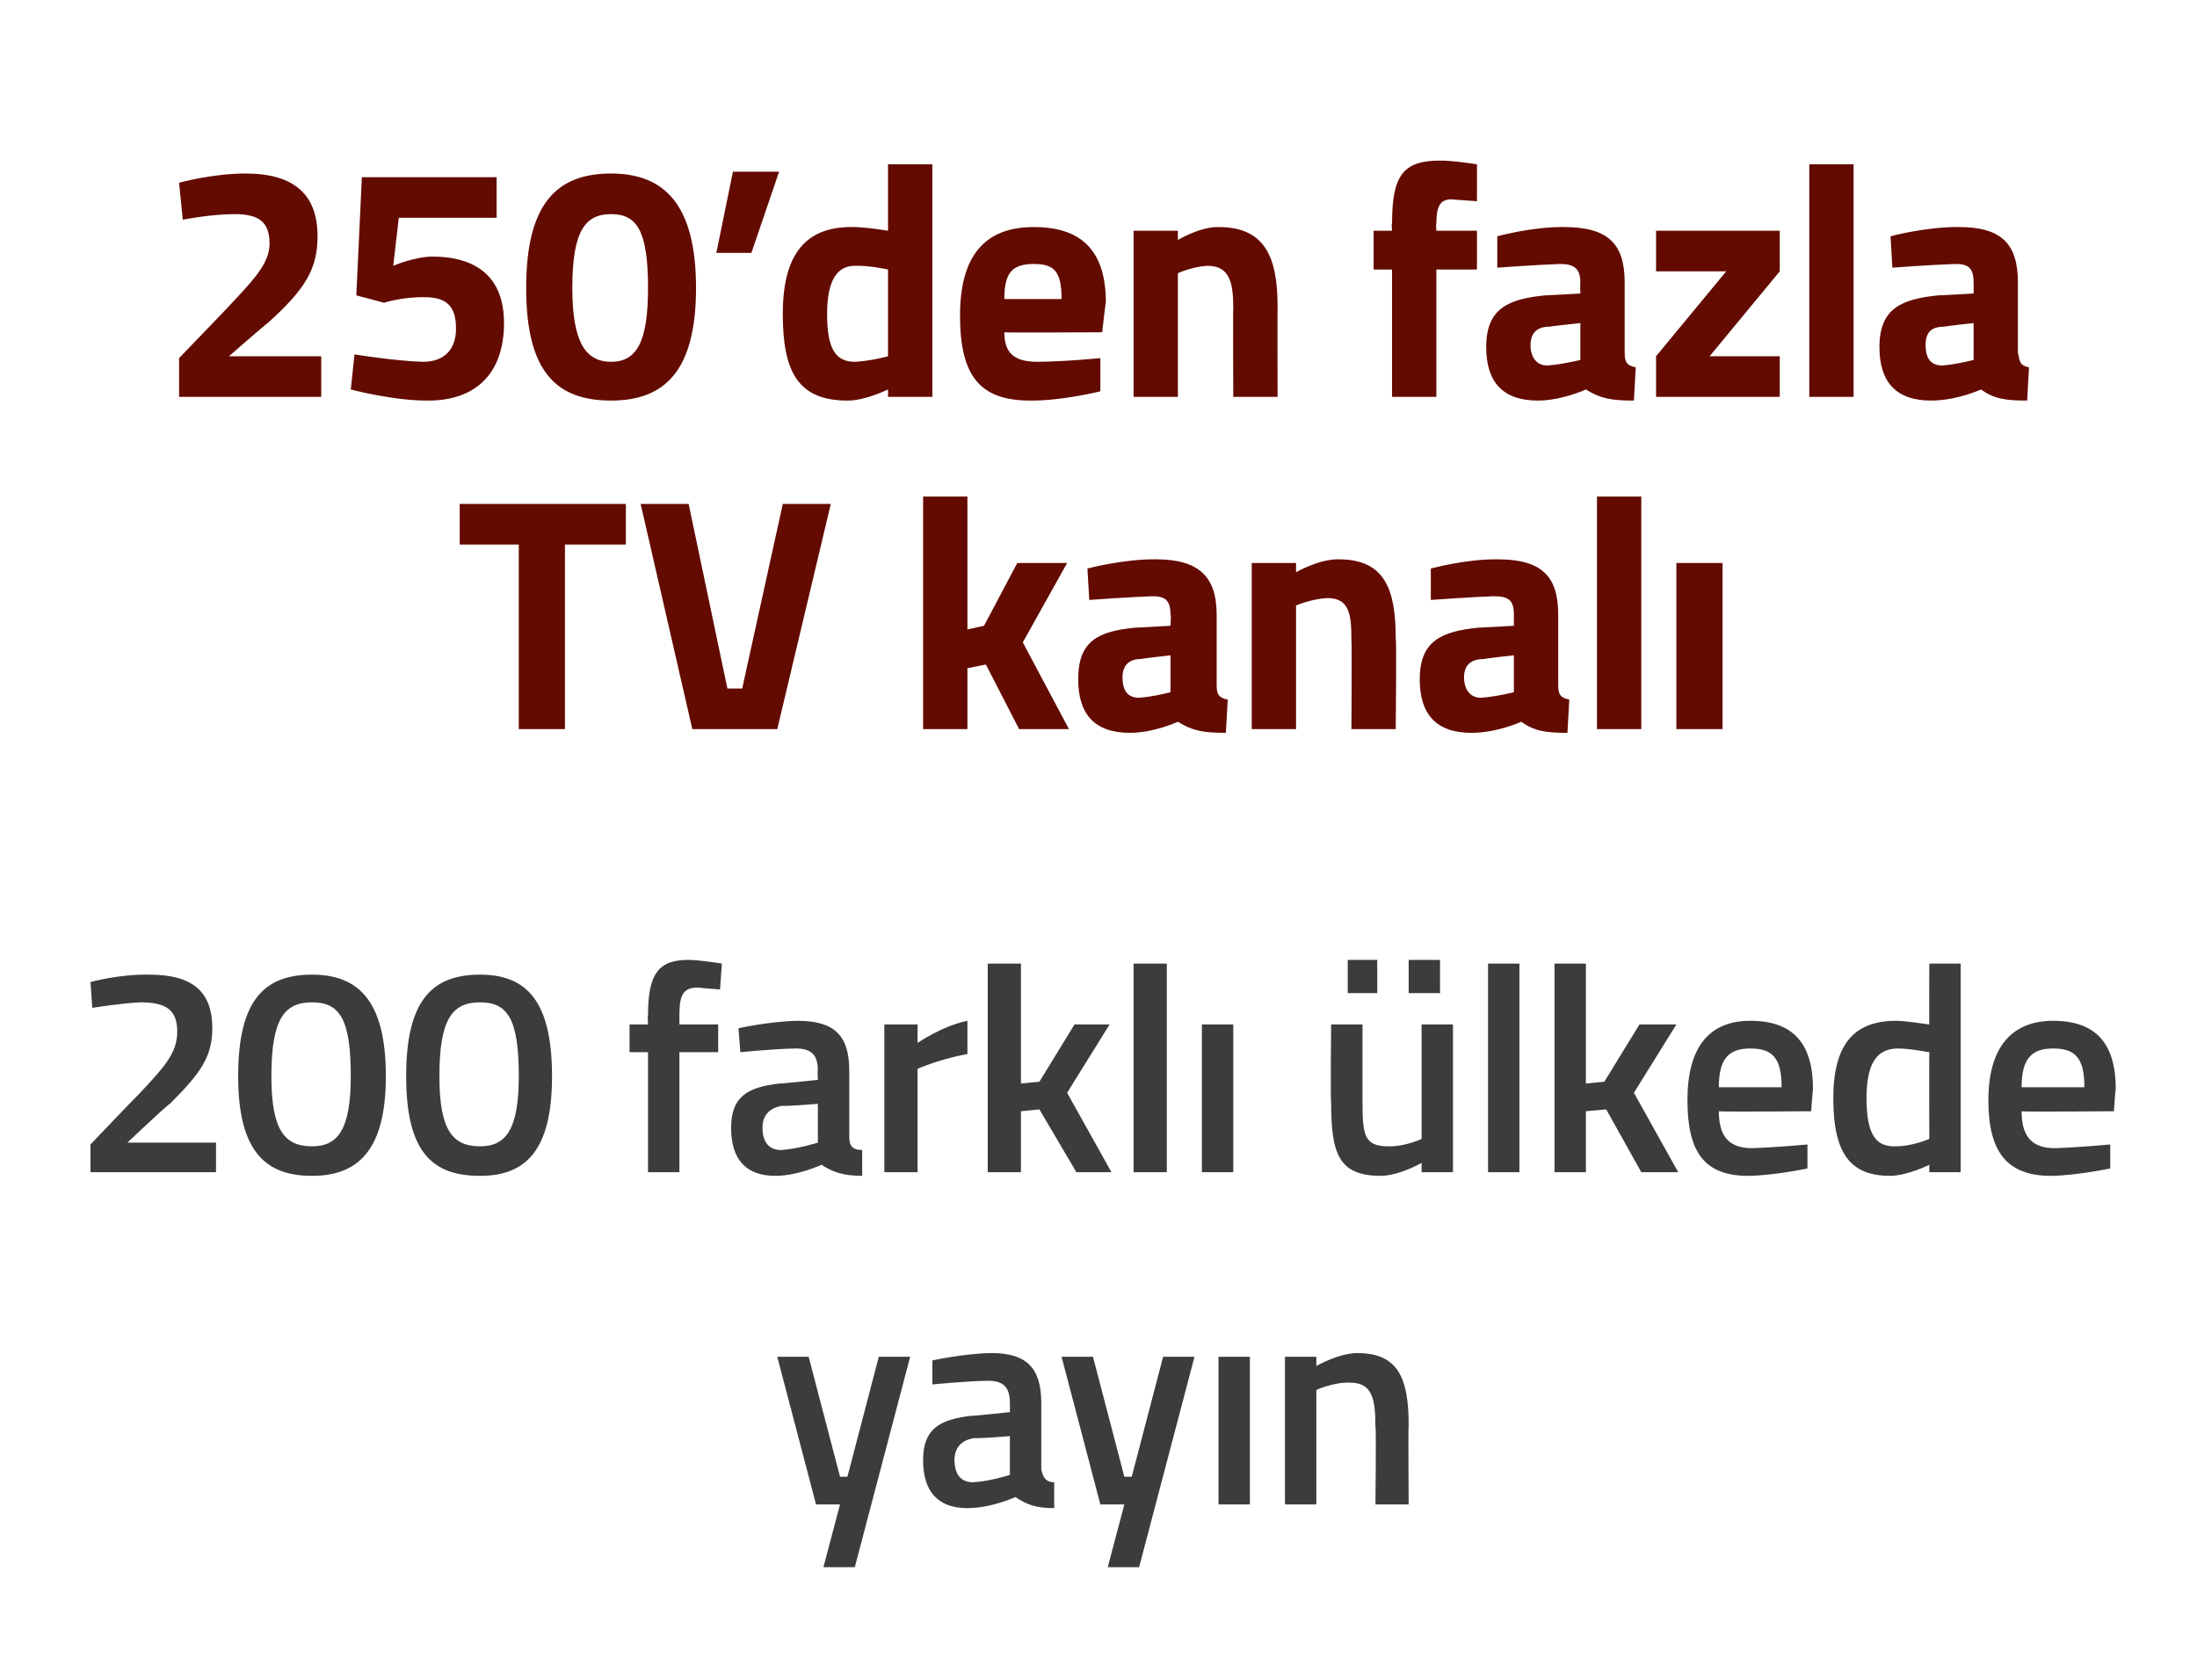
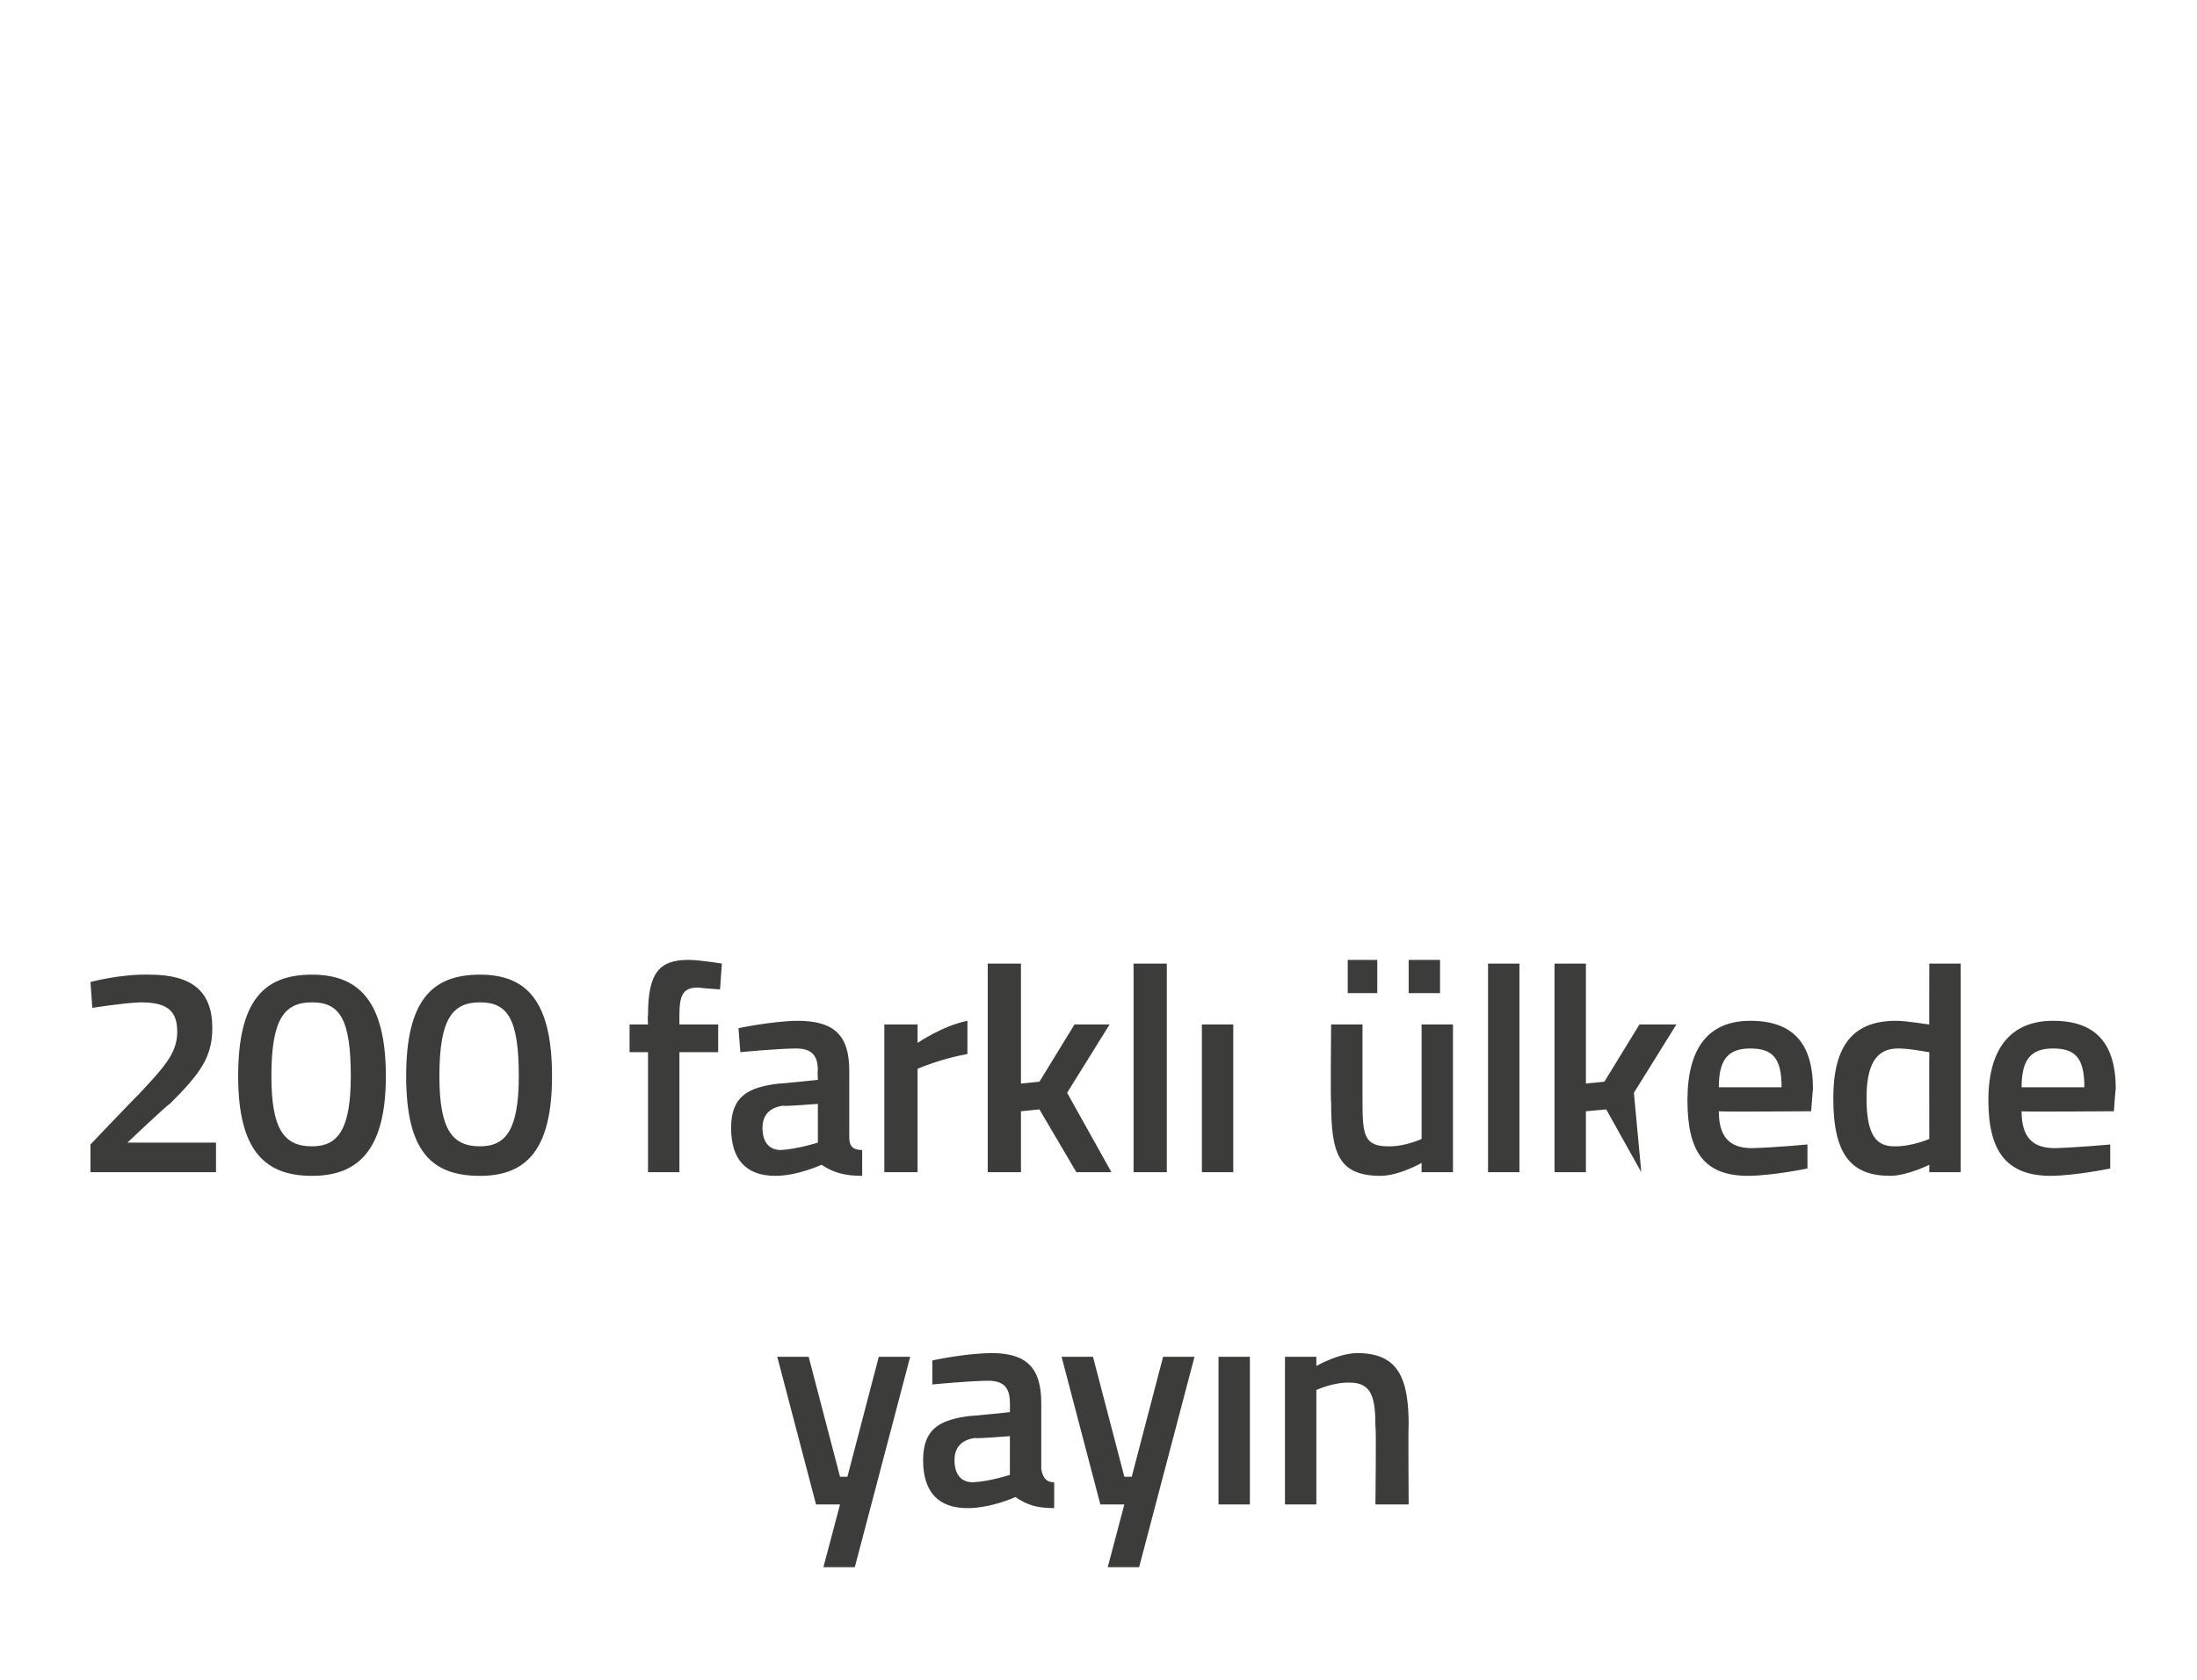
<svg xmlns="http://www.w3.org/2000/svg" version="1.1" width="119px" height="91px" viewBox="0 -8 119 91" style="top:-8px">
  <desc>250’den fazla TV kanal 200 farkl lkede yay n</desc>
  <defs />
  <g id="Polygon286543">
    <path d="M 43.8 65.5 L 45.5 72 L 45.9 72 L 47.6 65.5 L 49.3 65.5 L 46.3 76.9 L 44.6 76.9 L 45.5 73.5 L 44.2 73.5 L 42.1 65.5 L 43.8 65.5 Z M 56.4 71.6 C 56.5 72.1 56.7 72.3 57.1 72.3 C 57.1 72.3 57.1 73.7 57.1 73.7 C 56.1 73.7 55.6 73.5 55 73.1 C 55 73.1 53.7 73.7 52.4 73.7 C 50.8 73.7 50 72.8 50 71.1 C 50 69.4 50.9 68.9 52.6 68.7 C 52.64 68.72 54.7 68.5 54.7 68.5 C 54.7 68.5 54.71 67.96 54.7 68 C 54.7 67.1 54.3 66.8 53.5 66.8 C 52.47 66.81 50.5 67 50.5 67 L 50.5 65.7 C 50.5 65.7 52.21 65.32 53.7 65.3 C 55.6 65.3 56.4 66.1 56.4 68 C 56.4 68 56.4 71.6 56.4 71.6 Z M 52.8 69.9 C 52.1 70 51.7 70.4 51.7 71.1 C 51.7 71.8 52 72.3 52.7 72.3 C 53.63 72.25 54.7 71.9 54.7 71.9 L 54.7 69.8 C 54.7 69.8 52.85 69.95 52.8 69.9 Z M 59.2 65.5 L 60.9 72 L 61.3 72 L 63 65.5 L 64.7 65.5 L 61.7 76.9 L 60 76.9 L 60.9 73.5 L 59.6 73.5 L 57.5 65.5 L 59.2 65.5 Z M 66 65.5 L 67.7 65.5 L 67.7 73.5 L 66 73.5 L 66 65.5 Z M 69.6 73.5 L 69.6 65.5 L 71.3 65.5 L 71.3 66 C 71.3 66 72.47 65.32 73.5 65.3 C 75.7 65.3 76.3 66.6 76.3 69.2 C 76.27 69.21 76.3 73.5 76.3 73.5 L 74.5 73.5 C 74.5 73.5 74.55 69.26 74.5 69.3 C 74.5 67.7 74.3 66.9 73.1 66.9 C 72.19 66.88 71.3 67.3 71.3 67.3 L 71.3 73.5 L 69.6 73.5 Z " stroke="none" fill="#3c3c3b" />
  </g>
  <g id="Polygon286542">
-     <path d="M 4.9 55.5 L 4.9 54 C 4.9 54 7.48 51.29 7.5 51.3 C 8.8 49.9 9.6 49.1 9.6 47.9 C 9.6 46.7 9 46.3 7.6 46.3 C 6.52 46.35 5 46.6 5 46.6 L 4.9 45.2 C 4.9 45.2 6.49 44.76 8.1 44.8 C 10.4 44.8 11.5 45.7 11.5 47.7 C 11.5 49.3 10.8 50.2 9.2 51.8 C 9.16 51.76 6.9 53.9 6.9 53.9 L 11.7 53.9 L 11.7 55.5 L 4.9 55.5 Z M 20.9 50.3 C 20.9 54.3 19.4 55.7 16.9 55.7 C 14.4 55.7 12.9 54.4 12.9 50.3 C 12.9 46.2 14.3 44.8 16.9 44.8 C 19.4 44.8 20.9 46.2 20.9 50.3 Z M 14.7 50.3 C 14.7 53.2 15.4 54.1 16.9 54.1 C 18.3 54.1 19 53.2 19 50.3 C 19 47.2 18.4 46.3 16.9 46.3 C 15.4 46.3 14.7 47.2 14.7 50.3 Z M 29.9 50.3 C 29.9 54.3 28.5 55.7 26 55.7 C 23.4 55.7 22 54.4 22 50.3 C 22 46.2 23.4 44.8 26 44.8 C 28.5 44.8 29.9 46.2 29.9 50.3 Z M 23.8 50.3 C 23.8 53.2 24.5 54.1 26 54.1 C 27.4 54.1 28.1 53.2 28.1 50.3 C 28.1 47.2 27.5 46.3 26 46.3 C 24.5 46.3 23.8 47.2 23.8 50.3 Z M 36.8 55.5 L 35.1 55.5 L 35.1 49 L 34.1 49 L 34.1 47.5 L 35.1 47.5 C 35.1 47.5 35.07 46.99 35.1 47 C 35.1 44.7 35.7 44 37.3 44 C 37.87 44 39.1 44.2 39.1 44.2 L 39 45.6 C 39 45.6 38.25 45.55 37.8 45.5 C 37 45.5 36.8 45.9 36.8 47 C 36.8 47 36.8 47.5 36.8 47.5 L 38.9 47.5 L 38.9 49 L 36.8 49 L 36.8 55.5 Z M 46 53.6 C 46 54.1 46.2 54.3 46.7 54.3 C 46.7 54.3 46.7 55.7 46.7 55.7 C 45.7 55.7 45.1 55.5 44.5 55.1 C 44.5 55.1 43.2 55.7 42 55.7 C 40.4 55.7 39.6 54.8 39.6 53.1 C 39.6 51.4 40.5 50.9 42.2 50.7 C 42.21 50.72 44.3 50.5 44.3 50.5 C 44.3 50.5 44.27 49.96 44.3 50 C 44.3 49.1 43.9 48.8 43.1 48.8 C 42.03 48.81 40.1 49 40.1 49 L 40 47.7 C 40 47.7 41.78 47.32 43.2 47.3 C 45.2 47.3 46 48.1 46 50 C 46 50 46 53.6 46 53.6 Z M 42.4 51.9 C 41.7 52 41.3 52.4 41.3 53.1 C 41.3 53.8 41.6 54.3 42.3 54.3 C 43.2 54.25 44.3 53.9 44.3 53.9 L 44.3 51.8 C 44.3 51.8 42.42 51.95 42.4 51.9 Z M 47.9 47.5 L 49.7 47.5 L 49.7 48.5 C 49.7 48.5 51.03 47.58 52.4 47.3 C 52.4 47.3 52.4 49.1 52.4 49.1 C 50.93 49.36 49.7 49.9 49.7 49.9 L 49.7 55.5 L 47.9 55.5 L 47.9 47.5 Z M 53.5 55.5 L 53.5 44.2 L 55.3 44.2 L 55.3 50.7 L 56.3 50.6 L 58.2 47.5 L 60.1 47.5 L 57.8 51.2 L 60.2 55.5 L 58.3 55.5 L 56.3 52.1 L 55.3 52.2 L 55.3 55.5 L 53.5 55.5 Z M 61.4 44.2 L 63.2 44.2 L 63.2 55.5 L 61.4 55.5 L 61.4 44.2 Z M 65.1 47.5 L 66.8 47.5 L 66.8 55.5 L 65.1 55.5 L 65.1 47.5 Z M 77 47.5 L 77 53.7 C 77 53.7 76.12 54.12 75.2 54.1 C 73.9 54.1 73.8 53.5 73.8 51.7 C 73.8 51.69 73.8 47.5 73.8 47.5 L 72.1 47.5 C 72.1 47.5 72.06 51.68 72.1 51.7 C 72.1 54.5 72.5 55.7 74.8 55.7 C 75.82 55.68 77 55 77 55 L 77 55.5 L 78.7 55.5 L 78.7 47.5 L 77 47.5 Z M 73 44 L 74.6 44 L 74.6 45.8 L 73 45.8 L 73 44 Z M 76.3 44 L 78 44 L 78 45.8 L 76.3 45.8 L 76.3 44 Z M 80.6 44.2 L 82.3 44.2 L 82.3 55.5 L 80.6 55.5 L 80.6 44.2 Z M 84.2 55.5 L 84.2 44.2 L 85.9 44.2 L 85.9 50.7 L 86.9 50.6 L 88.8 47.5 L 90.8 47.5 L 88.5 51.2 L 90.9 55.5 L 88.9 55.5 L 87 52.1 L 85.9 52.2 L 85.9 55.5 L 84.2 55.5 Z M 97.9 54 L 97.9 55.3 C 97.9 55.3 96.1 55.68 94.7 55.7 C 92.3 55.7 91.4 54.4 91.4 51.6 C 91.4 48.7 92.6 47.3 94.8 47.3 C 97.1 47.3 98.2 48.5 98.2 51 C 98.19 50.99 98.1 52.2 98.1 52.2 C 98.1 52.2 93.12 52.24 93.1 52.2 C 93.1 53.5 93.6 54.2 94.9 54.2 C 96.21 54.16 97.9 54 97.9 54 Z M 96.5 50.9 C 96.5 49.3 96 48.8 94.8 48.8 C 93.6 48.8 93.1 49.4 93.1 50.9 C 93.1 50.9 96.5 50.9 96.5 50.9 Z M 106.2 55.5 L 104.5 55.5 L 104.5 55.1 C 104.5 55.1 103.34 55.68 102.4 55.7 C 100.3 55.7 99.3 54.6 99.3 51.5 C 99.3 48.6 100.4 47.3 102.7 47.3 C 103.3 47.3 104.4 47.5 104.5 47.5 C 104.49 47.53 104.5 44.2 104.5 44.2 L 106.2 44.2 L 106.2 55.5 Z M 104.5 53.7 C 104.5 53.7 104.49 48.99 104.5 49 C 104.4 49 103.5 48.8 102.8 48.8 C 101.6 48.8 101.1 49.7 101.1 51.5 C 101.1 53.6 101.7 54.1 102.6 54.1 C 103.55 54.12 104.5 53.7 104.5 53.7 Z M 114.3 54 L 114.3 55.3 C 114.3 55.3 112.48 55.68 111.1 55.7 C 108.7 55.7 107.7 54.4 107.7 51.6 C 107.7 48.7 109 47.3 111.2 47.3 C 113.5 47.3 114.6 48.5 114.6 51 C 114.58 50.99 114.5 52.2 114.5 52.2 C 114.5 52.2 109.5 52.24 109.5 52.2 C 109.5 53.5 110 54.2 111.3 54.2 C 112.59 54.16 114.3 54 114.3 54 Z M 112.9 50.9 C 112.9 49.3 112.4 48.8 111.2 48.8 C 110 48.8 109.5 49.4 109.5 50.9 C 109.5 50.9 112.9 50.9 112.9 50.9 Z " stroke="none" fill="#3c3c3b" />
+     <path d="M 4.9 55.5 L 4.9 54 C 4.9 54 7.48 51.29 7.5 51.3 C 8.8 49.9 9.6 49.1 9.6 47.9 C 9.6 46.7 9 46.3 7.6 46.3 C 6.52 46.35 5 46.6 5 46.6 L 4.9 45.2 C 4.9 45.2 6.49 44.76 8.1 44.8 C 10.4 44.8 11.5 45.7 11.5 47.7 C 11.5 49.3 10.8 50.2 9.2 51.8 C 9.16 51.76 6.9 53.9 6.9 53.9 L 11.7 53.9 L 11.7 55.5 L 4.9 55.5 Z M 20.9 50.3 C 20.9 54.3 19.4 55.7 16.9 55.7 C 14.4 55.7 12.9 54.4 12.9 50.3 C 12.9 46.2 14.3 44.8 16.9 44.8 C 19.4 44.8 20.9 46.2 20.9 50.3 Z M 14.7 50.3 C 14.7 53.2 15.4 54.1 16.9 54.1 C 18.3 54.1 19 53.2 19 50.3 C 19 47.2 18.4 46.3 16.9 46.3 C 15.4 46.3 14.7 47.2 14.7 50.3 Z M 29.9 50.3 C 29.9 54.3 28.5 55.7 26 55.7 C 23.4 55.7 22 54.4 22 50.3 C 22 46.2 23.4 44.8 26 44.8 C 28.5 44.8 29.9 46.2 29.9 50.3 Z M 23.8 50.3 C 23.8 53.2 24.5 54.1 26 54.1 C 27.4 54.1 28.1 53.2 28.1 50.3 C 28.1 47.2 27.5 46.3 26 46.3 C 24.5 46.3 23.8 47.2 23.8 50.3 Z M 36.8 55.5 L 35.1 55.5 L 35.1 49 L 34.1 49 L 34.1 47.5 L 35.1 47.5 C 35.1 47.5 35.07 46.99 35.1 47 C 35.1 44.7 35.7 44 37.3 44 C 37.87 44 39.1 44.2 39.1 44.2 L 39 45.6 C 39 45.6 38.25 45.55 37.8 45.5 C 37 45.5 36.8 45.9 36.8 47 C 36.8 47 36.8 47.5 36.8 47.5 L 38.9 47.5 L 38.9 49 L 36.8 49 L 36.8 55.5 Z M 46 53.6 C 46 54.1 46.2 54.3 46.7 54.3 C 46.7 54.3 46.7 55.7 46.7 55.7 C 45.7 55.7 45.1 55.5 44.5 55.1 C 44.5 55.1 43.2 55.7 42 55.7 C 40.4 55.7 39.6 54.8 39.6 53.1 C 39.6 51.4 40.5 50.9 42.2 50.7 C 42.21 50.72 44.3 50.5 44.3 50.5 C 44.3 50.5 44.27 49.96 44.3 50 C 44.3 49.1 43.9 48.8 43.1 48.8 C 42.03 48.81 40.1 49 40.1 49 L 40 47.7 C 40 47.7 41.78 47.32 43.2 47.3 C 45.2 47.3 46 48.1 46 50 C 46 50 46 53.6 46 53.6 Z M 42.4 51.9 C 41.7 52 41.3 52.4 41.3 53.1 C 41.3 53.8 41.6 54.3 42.3 54.3 C 43.2 54.25 44.3 53.9 44.3 53.9 L 44.3 51.8 C 44.3 51.8 42.42 51.95 42.4 51.9 Z M 47.9 47.5 L 49.7 47.5 L 49.7 48.5 C 49.7 48.5 51.03 47.58 52.4 47.3 C 52.4 47.3 52.4 49.1 52.4 49.1 C 50.93 49.36 49.7 49.9 49.7 49.9 L 49.7 55.5 L 47.9 55.5 L 47.9 47.5 Z M 53.5 55.5 L 53.5 44.2 L 55.3 44.2 L 55.3 50.7 L 56.3 50.6 L 58.2 47.5 L 60.1 47.5 L 57.8 51.2 L 60.2 55.5 L 58.3 55.5 L 56.3 52.1 L 55.3 52.2 L 55.3 55.5 L 53.5 55.5 Z M 61.4 44.2 L 63.2 44.2 L 63.2 55.5 L 61.4 55.5 L 61.4 44.2 Z M 65.1 47.5 L 66.8 47.5 L 66.8 55.5 L 65.1 55.5 L 65.1 47.5 Z M 77 47.5 L 77 53.7 C 77 53.7 76.12 54.12 75.2 54.1 C 73.9 54.1 73.8 53.5 73.8 51.7 C 73.8 51.69 73.8 47.5 73.8 47.5 L 72.1 47.5 C 72.1 47.5 72.06 51.68 72.1 51.7 C 72.1 54.5 72.5 55.7 74.8 55.7 C 75.82 55.68 77 55 77 55 L 77 55.5 L 78.7 55.5 L 78.7 47.5 L 77 47.5 Z M 73 44 L 74.6 44 L 74.6 45.8 L 73 45.8 L 73 44 Z M 76.3 44 L 78 44 L 78 45.8 L 76.3 45.8 L 76.3 44 Z M 80.6 44.2 L 82.3 44.2 L 82.3 55.5 L 80.6 55.5 L 80.6 44.2 Z M 84.2 55.5 L 84.2 44.2 L 85.9 44.2 L 85.9 50.7 L 86.9 50.6 L 88.8 47.5 L 90.8 47.5 L 88.5 51.2 L 88.9 55.5 L 87 52.1 L 85.9 52.2 L 85.9 55.5 L 84.2 55.5 Z M 97.9 54 L 97.9 55.3 C 97.9 55.3 96.1 55.68 94.7 55.7 C 92.3 55.7 91.4 54.4 91.4 51.6 C 91.4 48.7 92.6 47.3 94.8 47.3 C 97.1 47.3 98.2 48.5 98.2 51 C 98.19 50.99 98.1 52.2 98.1 52.2 C 98.1 52.2 93.12 52.24 93.1 52.2 C 93.1 53.5 93.6 54.2 94.9 54.2 C 96.21 54.16 97.9 54 97.9 54 Z M 96.5 50.9 C 96.5 49.3 96 48.8 94.8 48.8 C 93.6 48.8 93.1 49.4 93.1 50.9 C 93.1 50.9 96.5 50.9 96.5 50.9 Z M 106.2 55.5 L 104.5 55.5 L 104.5 55.1 C 104.5 55.1 103.34 55.68 102.4 55.7 C 100.3 55.7 99.3 54.6 99.3 51.5 C 99.3 48.6 100.4 47.3 102.7 47.3 C 103.3 47.3 104.4 47.5 104.5 47.5 C 104.49 47.53 104.5 44.2 104.5 44.2 L 106.2 44.2 L 106.2 55.5 Z M 104.5 53.7 C 104.5 53.7 104.49 48.99 104.5 49 C 104.4 49 103.5 48.8 102.8 48.8 C 101.6 48.8 101.1 49.7 101.1 51.5 C 101.1 53.6 101.7 54.1 102.6 54.1 C 103.55 54.12 104.5 53.7 104.5 53.7 Z M 114.3 54 L 114.3 55.3 C 114.3 55.3 112.48 55.68 111.1 55.7 C 108.7 55.7 107.7 54.4 107.7 51.6 C 107.7 48.7 109 47.3 111.2 47.3 C 113.5 47.3 114.6 48.5 114.6 51 C 114.58 50.99 114.5 52.2 114.5 52.2 C 114.5 52.2 109.5 52.24 109.5 52.2 C 109.5 53.5 110 54.2 111.3 54.2 C 112.59 54.16 114.3 54 114.3 54 Z M 112.9 50.9 C 112.9 49.3 112.4 48.8 111.2 48.8 C 110 48.8 109.5 49.4 109.5 50.9 C 109.5 50.9 112.9 50.9 112.9 50.9 Z " stroke="none" fill="#3c3c3b" />
  </g>
  <g id="Polygon286541">
-     <path d="M 24.9 19.3 L 33.9 19.3 L 33.9 21.5 L 30.6 21.5 L 30.6 31.5 L 28.1 31.5 L 28.1 21.5 L 24.9 21.5 L 24.9 19.3 Z M 45 19.3 L 42.1 31.5 L 37.5 31.5 L 34.7 19.3 L 37.3 19.3 L 39.4 29.3 L 40.2 29.3 L 42.4 19.3 L 45 19.3 Z M 50 31.5 L 50 18.9 L 52.4 18.9 L 52.4 26.1 L 53.3 25.9 L 55.1 22.5 L 57.8 22.5 L 55.4 26.8 L 57.9 31.5 L 55.2 31.5 L 53.4 28 L 52.4 28.2 L 52.4 31.5 L 50 31.5 Z M 65.9 29.1 C 65.9 29.6 66 29.8 66.5 29.9 C 66.5 29.9 66.4 31.7 66.4 31.7 C 65.2 31.7 64.6 31.6 63.8 31.1 C 63.8 31.1 62.5 31.7 61.2 31.7 C 59.3 31.7 58.4 30.7 58.4 28.8 C 58.4 26.7 59.5 26.2 61.5 26 C 61.52 26.01 63.4 25.9 63.4 25.9 C 63.4 25.9 63.44 25.31 63.4 25.3 C 63.4 24.5 63.1 24.3 62.4 24.3 C 61.19 24.34 59 24.5 59 24.5 L 58.9 22.8 C 58.9 22.8 60.85 22.28 62.6 22.3 C 64.9 22.3 65.9 23.2 65.9 25.3 C 65.9 25.3 65.9 29.1 65.9 29.1 Z M 61.8 27.7 C 61.2 27.7 60.8 28 60.8 28.7 C 60.8 29.3 61 29.8 61.7 29.8 C 62.45 29.75 63.4 29.5 63.4 29.5 L 63.4 27.5 C 63.4 27.5 61.81 27.68 61.8 27.7 Z M 67.8 31.5 L 67.8 22.5 L 70.2 22.5 L 70.2 23 C 70.2 23 71.45 22.28 72.5 22.3 C 75 22.3 75.6 23.9 75.6 26.6 C 75.65 26.62 75.6 31.5 75.6 31.5 L 73.2 31.5 C 73.2 31.5 73.23 26.69 73.2 26.7 C 73.2 25.3 73.1 24.4 71.9 24.4 C 71.04 24.44 70.2 24.8 70.2 24.8 L 70.2 31.5 L 67.8 31.5 Z M 84.4 29.1 C 84.4 29.6 84.5 29.8 85 29.9 C 85 29.9 84.9 31.7 84.9 31.7 C 83.7 31.7 83.1 31.6 82.4 31.1 C 82.4 31.1 81.1 31.7 79.7 31.7 C 77.8 31.7 76.9 30.7 76.9 28.8 C 76.9 26.7 78.1 26.2 80.1 26 C 80.07 26.01 82 25.9 82 25.9 C 82 25.9 82 25.31 82 25.3 C 82 24.5 81.7 24.3 80.9 24.3 C 79.75 24.34 77.5 24.5 77.5 24.5 L 77.5 22.8 C 77.5 22.8 79.4 22.28 81.1 22.3 C 83.5 22.3 84.4 23.2 84.4 25.3 C 84.4 25.3 84.4 29.1 84.4 29.1 Z M 80.4 27.7 C 79.7 27.7 79.3 28 79.3 28.7 C 79.3 29.3 79.6 29.8 80.2 29.8 C 81.01 29.75 82 29.5 82 29.5 L 82 27.5 C 82 27.5 80.36 27.68 80.4 27.7 Z M 86.5 18.9 L 88.9 18.9 L 88.9 31.5 L 86.5 31.5 L 86.5 18.9 Z M 90.8 22.5 L 93.3 22.5 L 93.3 31.5 L 90.8 31.5 L 90.8 22.5 Z " stroke="none" fill="#630b00" />
-   </g>
+     </g>
  <g id="Polygon286540">
-     <path d="M 9.7 13.5 L 9.7 11.4 C 9.7 11.4 12.19 8.82 12.2 8.8 C 13.7 7.2 14.6 6.3 14.6 5.2 C 14.6 4 14 3.6 12.7 3.6 C 11.44 3.6 9.9 3.9 9.9 3.9 L 9.7 1.9 C 9.7 1.9 11.49 1.4 13.3 1.4 C 16 1.4 17.2 2.6 17.2 4.8 C 17.2 6.6 16.5 7.7 14.5 9.5 C 14.5 9.47 12.4 11.3 12.4 11.3 L 17.4 11.3 L 17.4 13.5 L 9.7 13.5 Z M 26.9 1.6 L 26.9 3.8 L 21.6 3.8 L 21.3 6.4 C 21.3 6.4 22.4 5.92 23.4 5.9 C 25.8 5.9 27.3 7 27.3 9.5 C 27.3 12.2 25.8 13.7 23.2 13.7 C 21.34 13.72 19 13.1 19 13.1 L 19.2 11.2 C 19.2 11.2 21.43 11.56 22.9 11.6 C 24.1 11.6 24.7 10.9 24.7 9.8 C 24.7 8.6 24.2 8.1 23 8.1 C 21.79 8.08 20.8 8.4 20.8 8.4 L 19.3 8 L 19.6 1.6 L 26.9 1.6 Z M 37.7 7.6 C 37.7 12.1 36 13.7 33.1 13.7 C 30.1 13.7 28.5 12.1 28.5 7.6 C 28.5 3.1 30.1 1.4 33.1 1.4 C 36 1.4 37.7 3.1 37.7 7.6 Z M 31 7.6 C 31 10.5 31.7 11.6 33.1 11.6 C 34.5 11.6 35.1 10.5 35.1 7.6 C 35.1 4.5 34.5 3.6 33.1 3.6 C 31.7 3.6 31 4.5 31 7.6 Z M 39.7 1.3 L 42.2 1.3 L 40.7 5.7 L 38.8 5.7 L 39.7 1.3 Z M 50.5 13.5 L 48.1 13.5 L 48.1 13.1 C 48.1 13.1 46.82 13.72 45.9 13.7 C 43.2 13.7 42.4 12.1 42.4 9 C 42.4 5.7 43.7 4.3 46.1 4.3 C 46.79 4.28 48.1 4.5 48.1 4.5 L 48.1 0.9 L 50.5 0.9 L 50.5 13.5 Z M 48.1 11.3 L 48.1 6.6 C 48.1 6.6 47.08 6.37 46.3 6.4 C 45.4 6.4 44.8 7.1 44.8 9 C 44.8 10.8 45.2 11.6 46.3 11.6 C 47.17 11.56 48.1 11.3 48.1 11.3 Z M 59.6 11.4 L 59.6 13.2 C 59.6 13.2 57.52 13.72 55.8 13.7 C 53.1 13.7 52 12.4 52 9.1 C 52 5.9 53.3 4.3 56 4.3 C 58.6 4.3 59.9 5.6 59.9 8.4 C 59.88 8.35 59.7 10 59.7 10 C 59.7 10 54.41 10.03 54.4 10 C 54.4 11.1 54.9 11.6 56.2 11.6 C 57.7 11.59 59.6 11.4 59.6 11.4 Z M 57.5 8.2 C 57.5 6.7 57.1 6.3 56 6.3 C 54.8 6.3 54.4 6.8 54.4 8.2 C 54.4 8.2 57.5 8.2 57.5 8.2 Z M 61.4 13.5 L 61.4 4.5 L 63.8 4.5 L 63.8 5 C 63.8 5 64.99 4.28 66 4.3 C 68.5 4.3 69.2 5.9 69.2 8.6 C 69.19 8.62 69.2 13.5 69.2 13.5 L 66.8 13.5 C 66.8 13.5 66.78 8.69 66.8 8.7 C 66.8 7.3 66.6 6.4 65.4 6.4 C 64.58 6.44 63.8 6.8 63.8 6.8 L 63.8 13.5 L 61.4 13.5 Z M 77.8 13.5 L 75.4 13.5 L 75.4 6.6 L 74.4 6.6 L 74.4 4.5 L 75.4 4.5 C 75.4 4.5 75.36 4.1 75.4 4.1 C 75.4 1.5 76 0.7 78 0.7 C 78.58 0.68 80 0.9 80 0.9 L 80 2.9 C 80 2.9 79.21 2.84 78.6 2.8 C 78 2.8 77.8 3.2 77.8 4.1 C 77.77 4.12 77.8 4.5 77.8 4.5 L 80 4.5 L 80 6.6 L 77.8 6.6 L 77.8 13.5 Z M 88 11.1 C 88 11.6 88.1 11.8 88.6 11.9 C 88.6 11.9 88.5 13.7 88.5 13.7 C 87.3 13.7 86.7 13.6 85.9 13.1 C 85.9 13.1 84.6 13.7 83.3 13.7 C 81.4 13.7 80.5 12.7 80.5 10.8 C 80.5 8.7 81.7 8.2 83.7 8 C 83.65 8.01 85.6 7.9 85.6 7.9 C 85.6 7.9 85.58 7.31 85.6 7.3 C 85.6 6.5 85.2 6.3 84.5 6.3 C 83.33 6.34 81.1 6.5 81.1 6.5 L 81.1 4.8 C 81.1 4.8 82.99 4.28 84.7 4.3 C 87.1 4.3 88 5.2 88 7.3 C 88 7.3 88 11.1 88 11.1 Z M 83.9 9.7 C 83.3 9.7 82.9 10 82.9 10.7 C 82.9 11.3 83.2 11.8 83.8 11.8 C 84.59 11.75 85.6 11.5 85.6 11.5 L 85.6 9.5 C 85.6 9.5 83.94 9.68 83.9 9.7 Z M 89.7 4.5 L 96.4 4.5 L 96.4 6.7 L 92.6 11.3 L 96.4 11.3 L 96.4 13.5 L 89.7 13.5 L 89.7 11.3 L 93.5 6.7 L 89.7 6.7 L 89.7 4.5 Z M 98 0.9 L 100.4 0.9 L 100.4 13.5 L 98 13.5 L 98 0.9 Z M 109.3 11.1 C 109.4 11.6 109.4 11.8 109.9 11.9 C 109.9 11.9 109.8 13.7 109.8 13.7 C 108.6 13.7 108 13.6 107.3 13.1 C 107.3 13.1 106 13.7 104.6 13.7 C 102.7 13.7 101.8 12.7 101.8 10.8 C 101.8 8.7 103 8.2 105 8 C 104.99 8.01 106.9 7.9 106.9 7.9 C 106.9 7.9 106.91 7.31 106.9 7.3 C 106.9 6.5 106.6 6.3 105.9 6.3 C 104.66 6.34 102.5 6.5 102.5 6.5 L 102.4 4.8 C 102.4 4.8 104.32 4.28 106.1 4.3 C 108.4 4.3 109.3 5.2 109.3 7.3 C 109.3 7.3 109.3 11.1 109.3 11.1 Z M 105.3 9.7 C 104.6 9.7 104.3 10 104.3 10.7 C 104.3 11.3 104.5 11.8 105.2 11.8 C 105.92 11.75 106.9 11.5 106.9 11.5 L 106.9 9.5 C 106.9 9.5 105.28 9.68 105.3 9.7 Z " stroke="none" fill="#630b00" />
-   </g>
+     </g>
</svg>